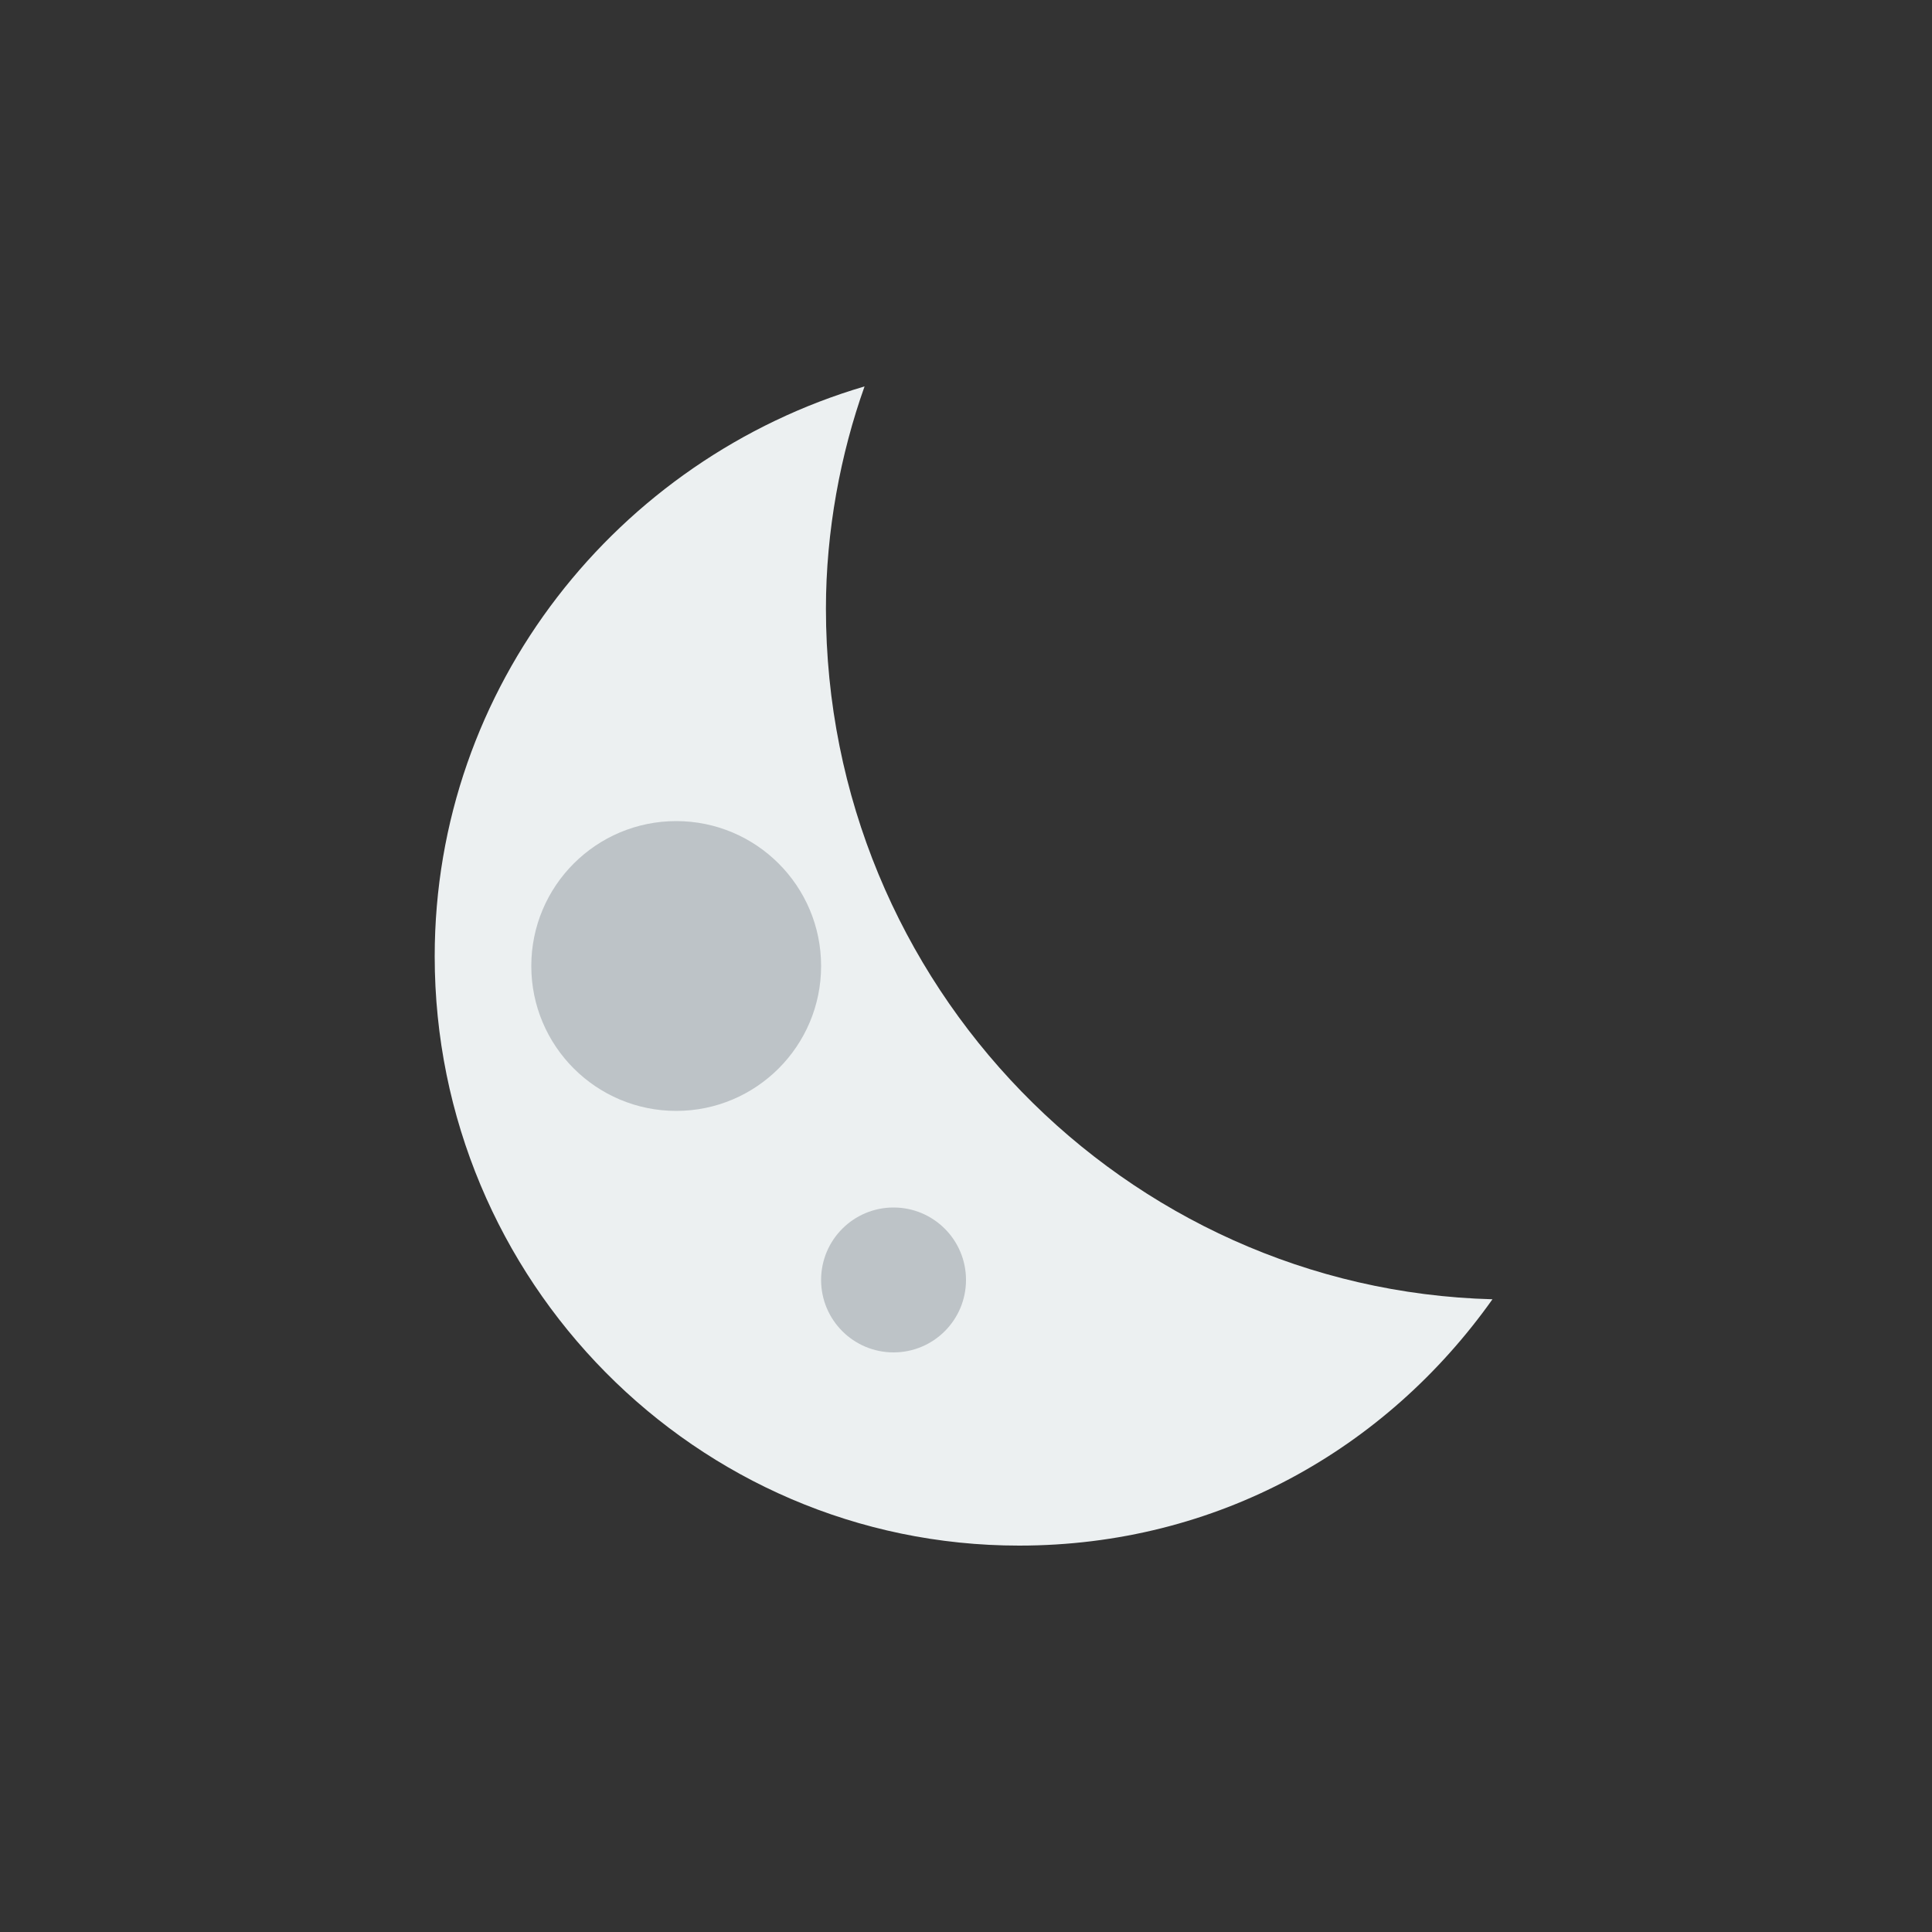
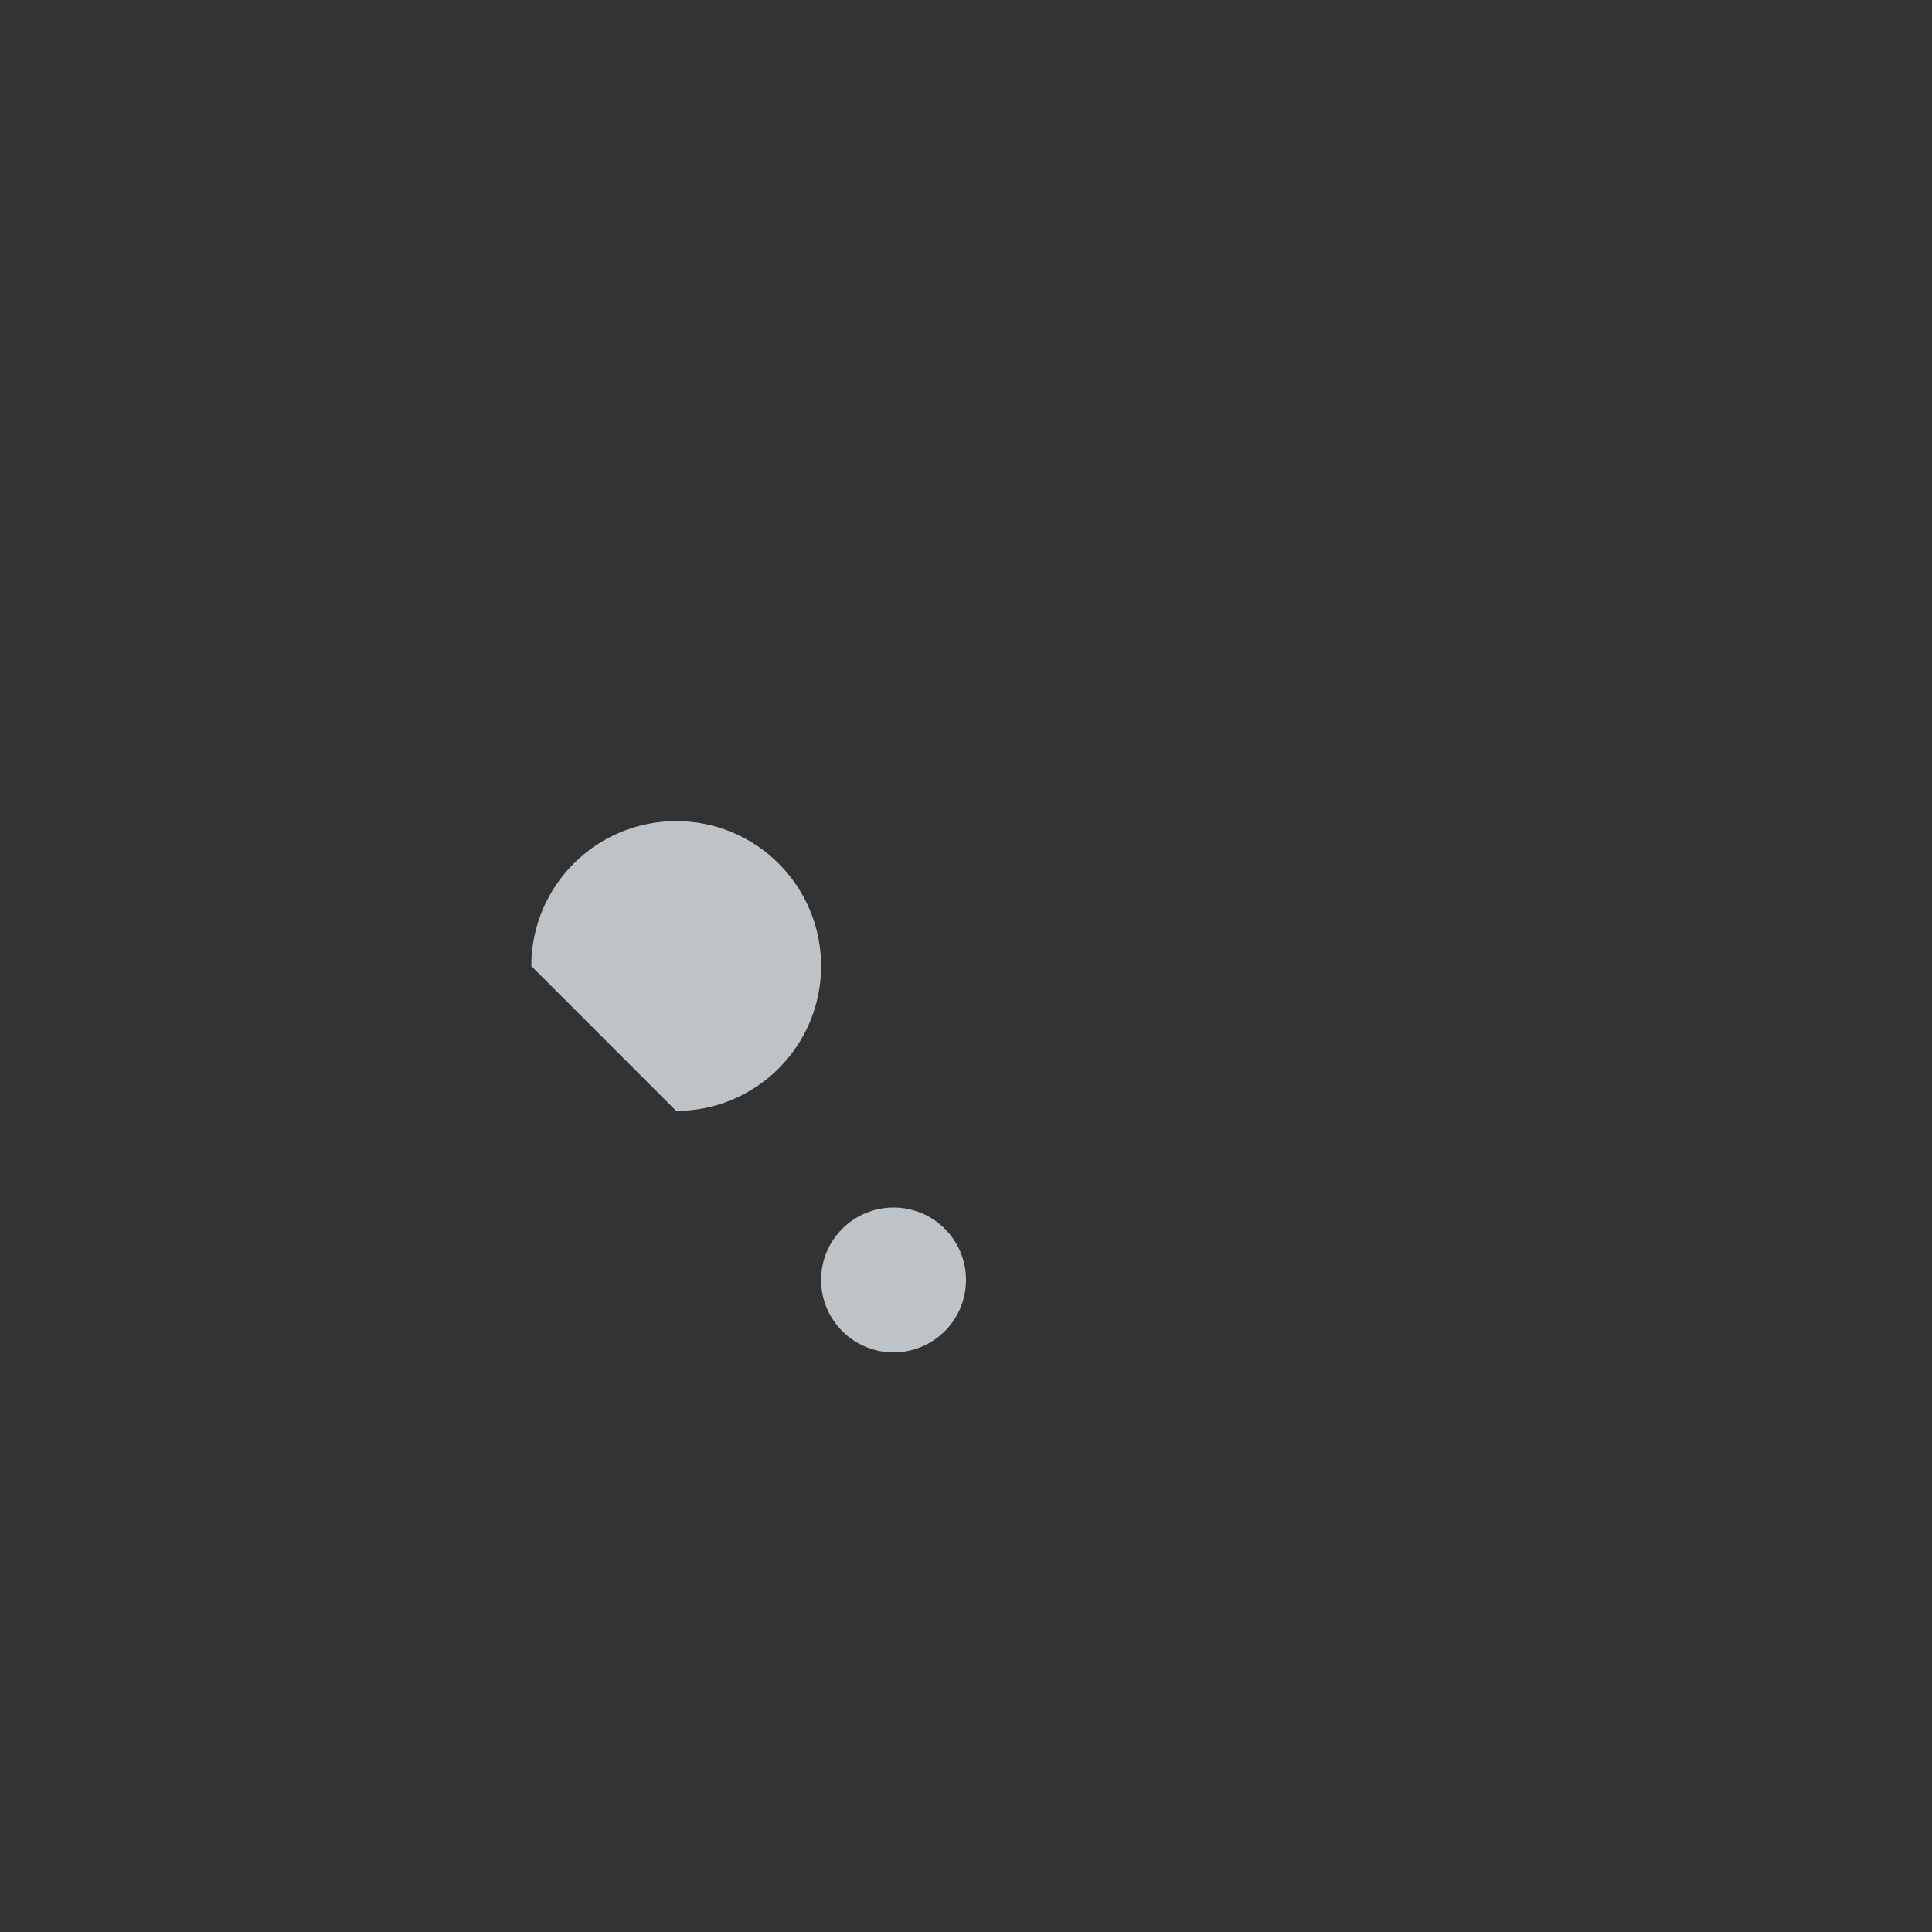
<svg xmlns="http://www.w3.org/2000/svg" width="60" height="60" viewBox="0 0 60 60" fill="none">
  <rect x="0" y="0" width="60" height="60" fill="#333333" stroke="none" />
-   <path fill-rule="evenodd" clip-rule="evenodd" d="M25.65 18.9C25.65 16.5 26.1 14.1 26.85 12C19.2 14.25 13.5 21.3 13.5 29.7C13.5 39.75 21.6 48 31.65 48C37.8 48 43.05 45 46.35 40.35C34.95 40.05 25.65 30.6 25.65 18.9Z" fill="#ECF0F1" />
  <path d="M27.75 42C28.993 42 30 40.993 30 39.75C30 38.507 28.993 37.5 27.75 37.5C26.507 37.5 25.5 38.507 25.5 39.75C25.5 40.993 26.507 42 27.75 42Z" fill="#BDC3C7" />
-   <path d="M21 34.5C23.485 34.5 25.5 32.485 25.5 30C25.5 27.515 23.485 25.5 21 25.5C18.515 25.5 16.5 27.515 16.5 30C16.5 32.485 18.515 34.5 21 34.5Z" fill="#BDC3C7" />
+   <path d="M21 34.5C23.485 34.5 25.5 32.485 25.5 30C25.5 27.515 23.485 25.5 21 25.5C18.515 25.5 16.5 27.515 16.5 30Z" fill="#BDC3C7" />
</svg>